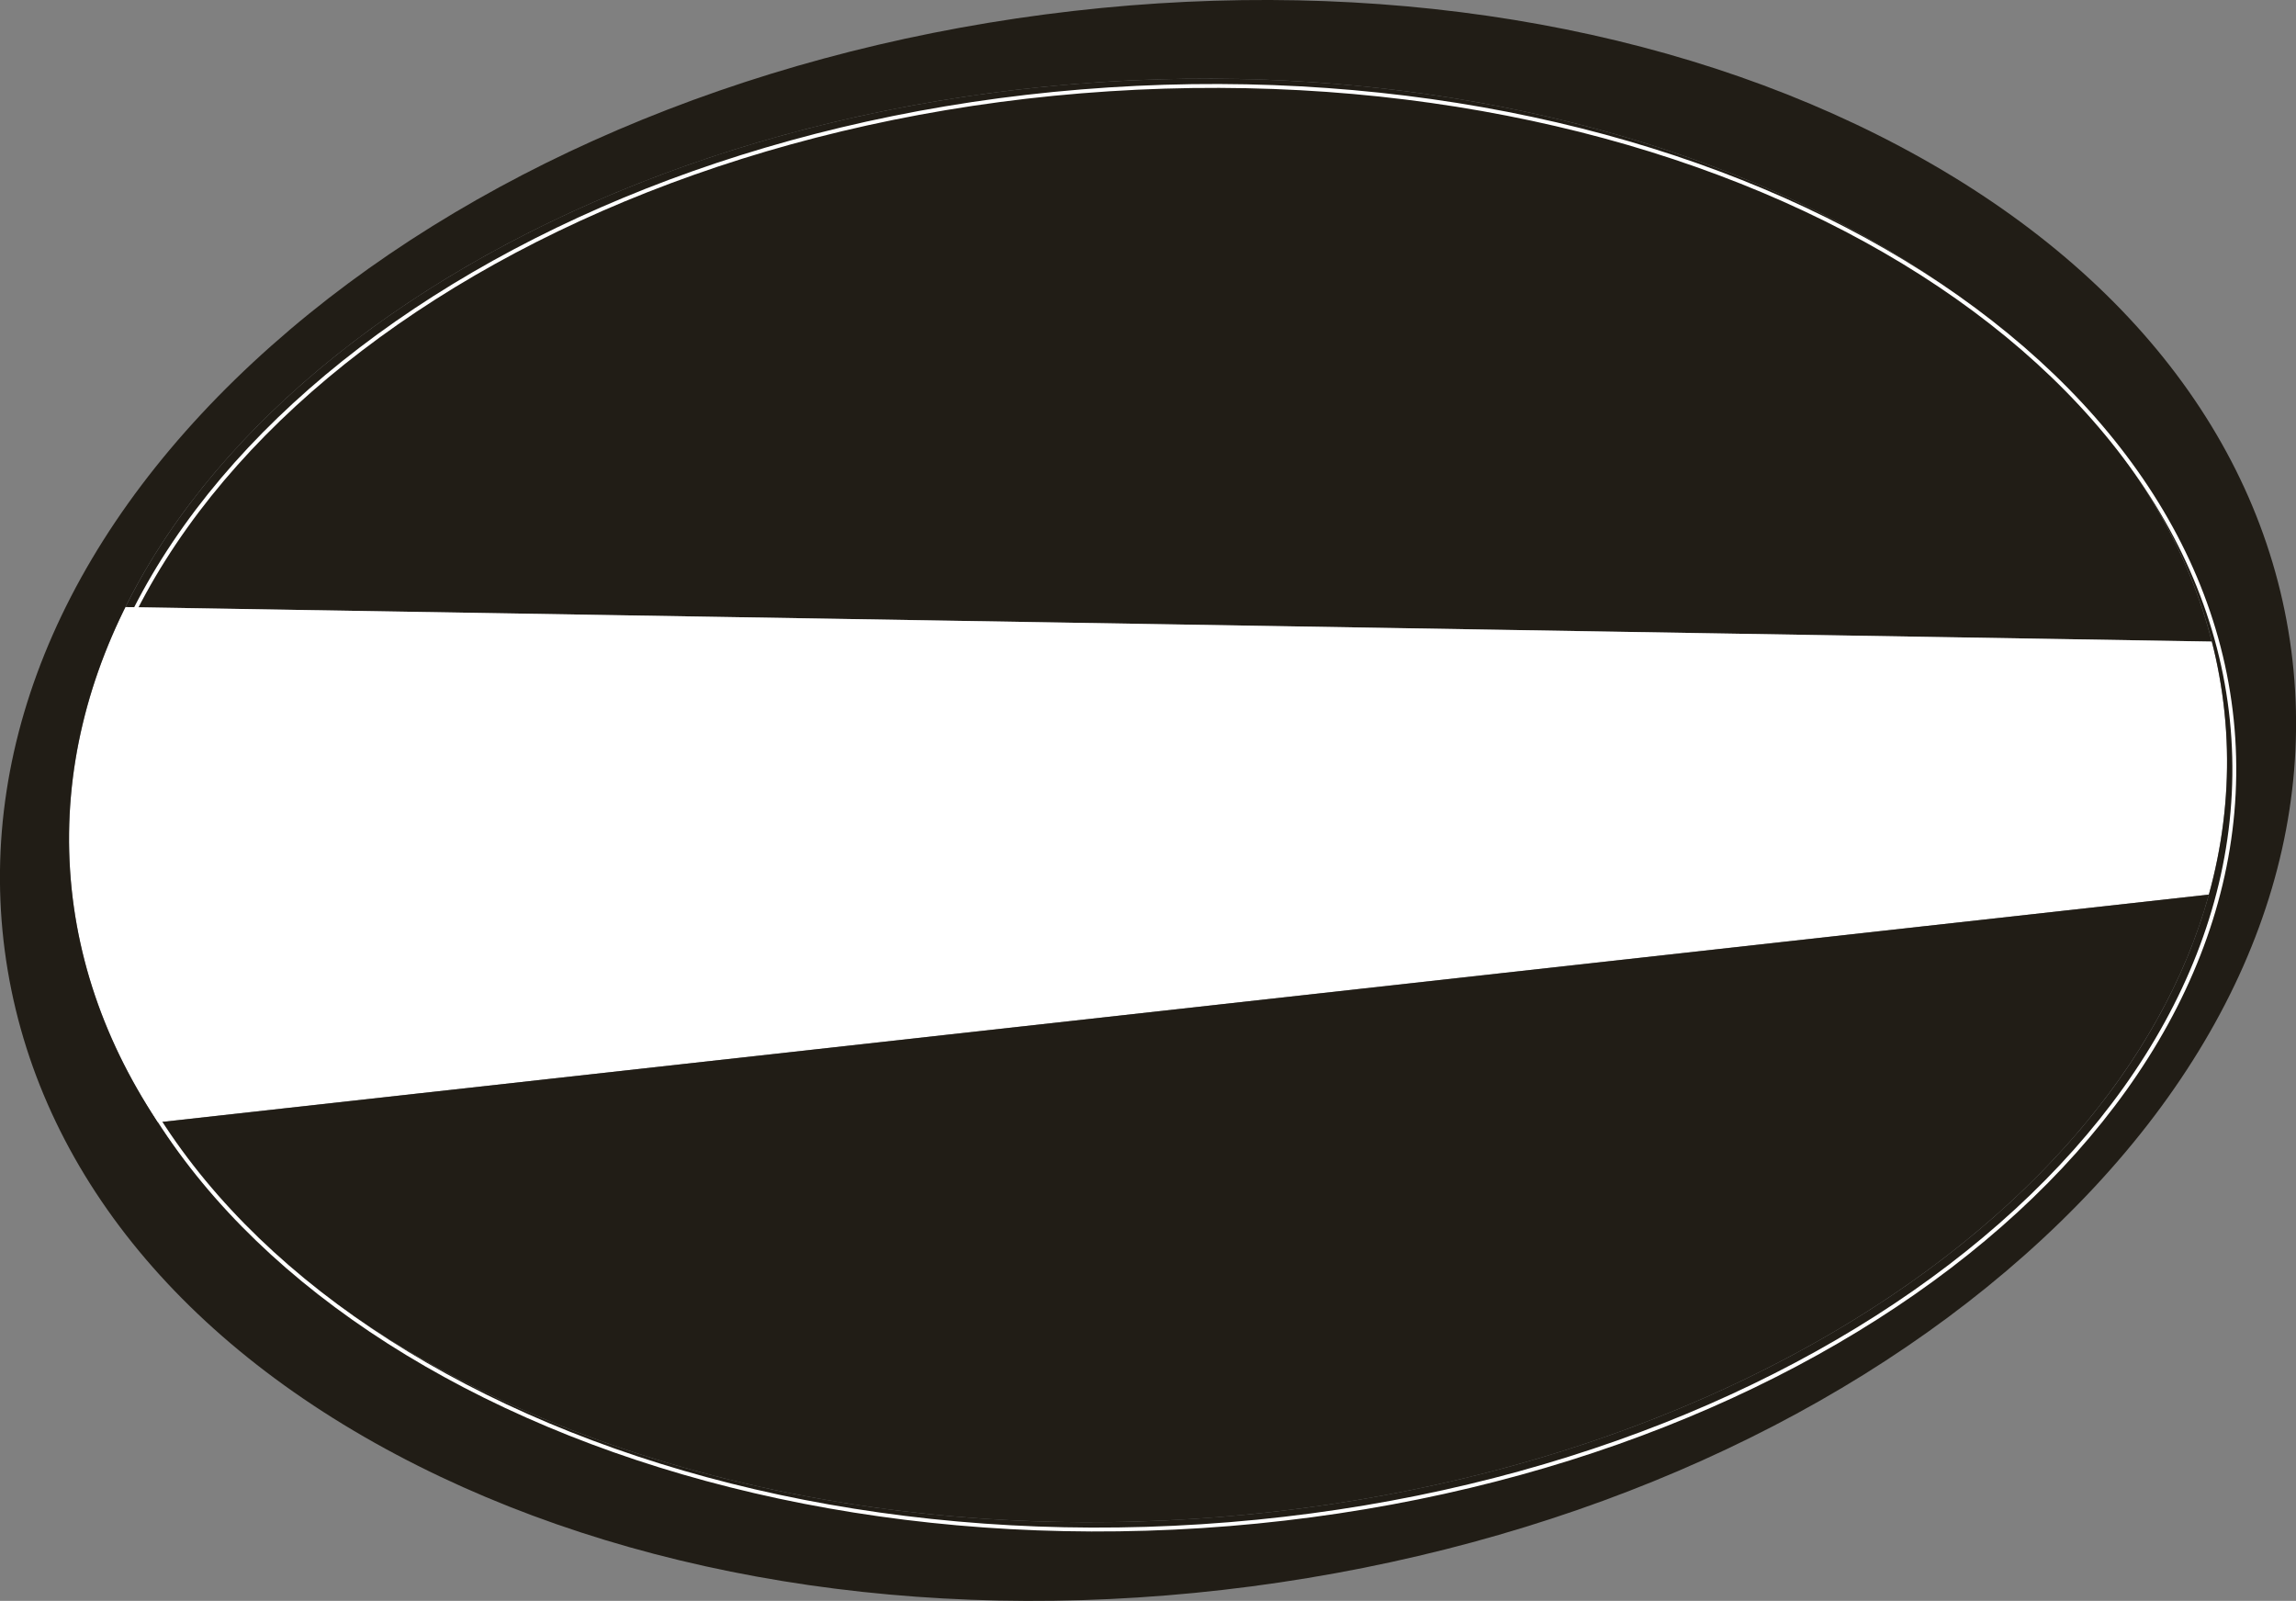
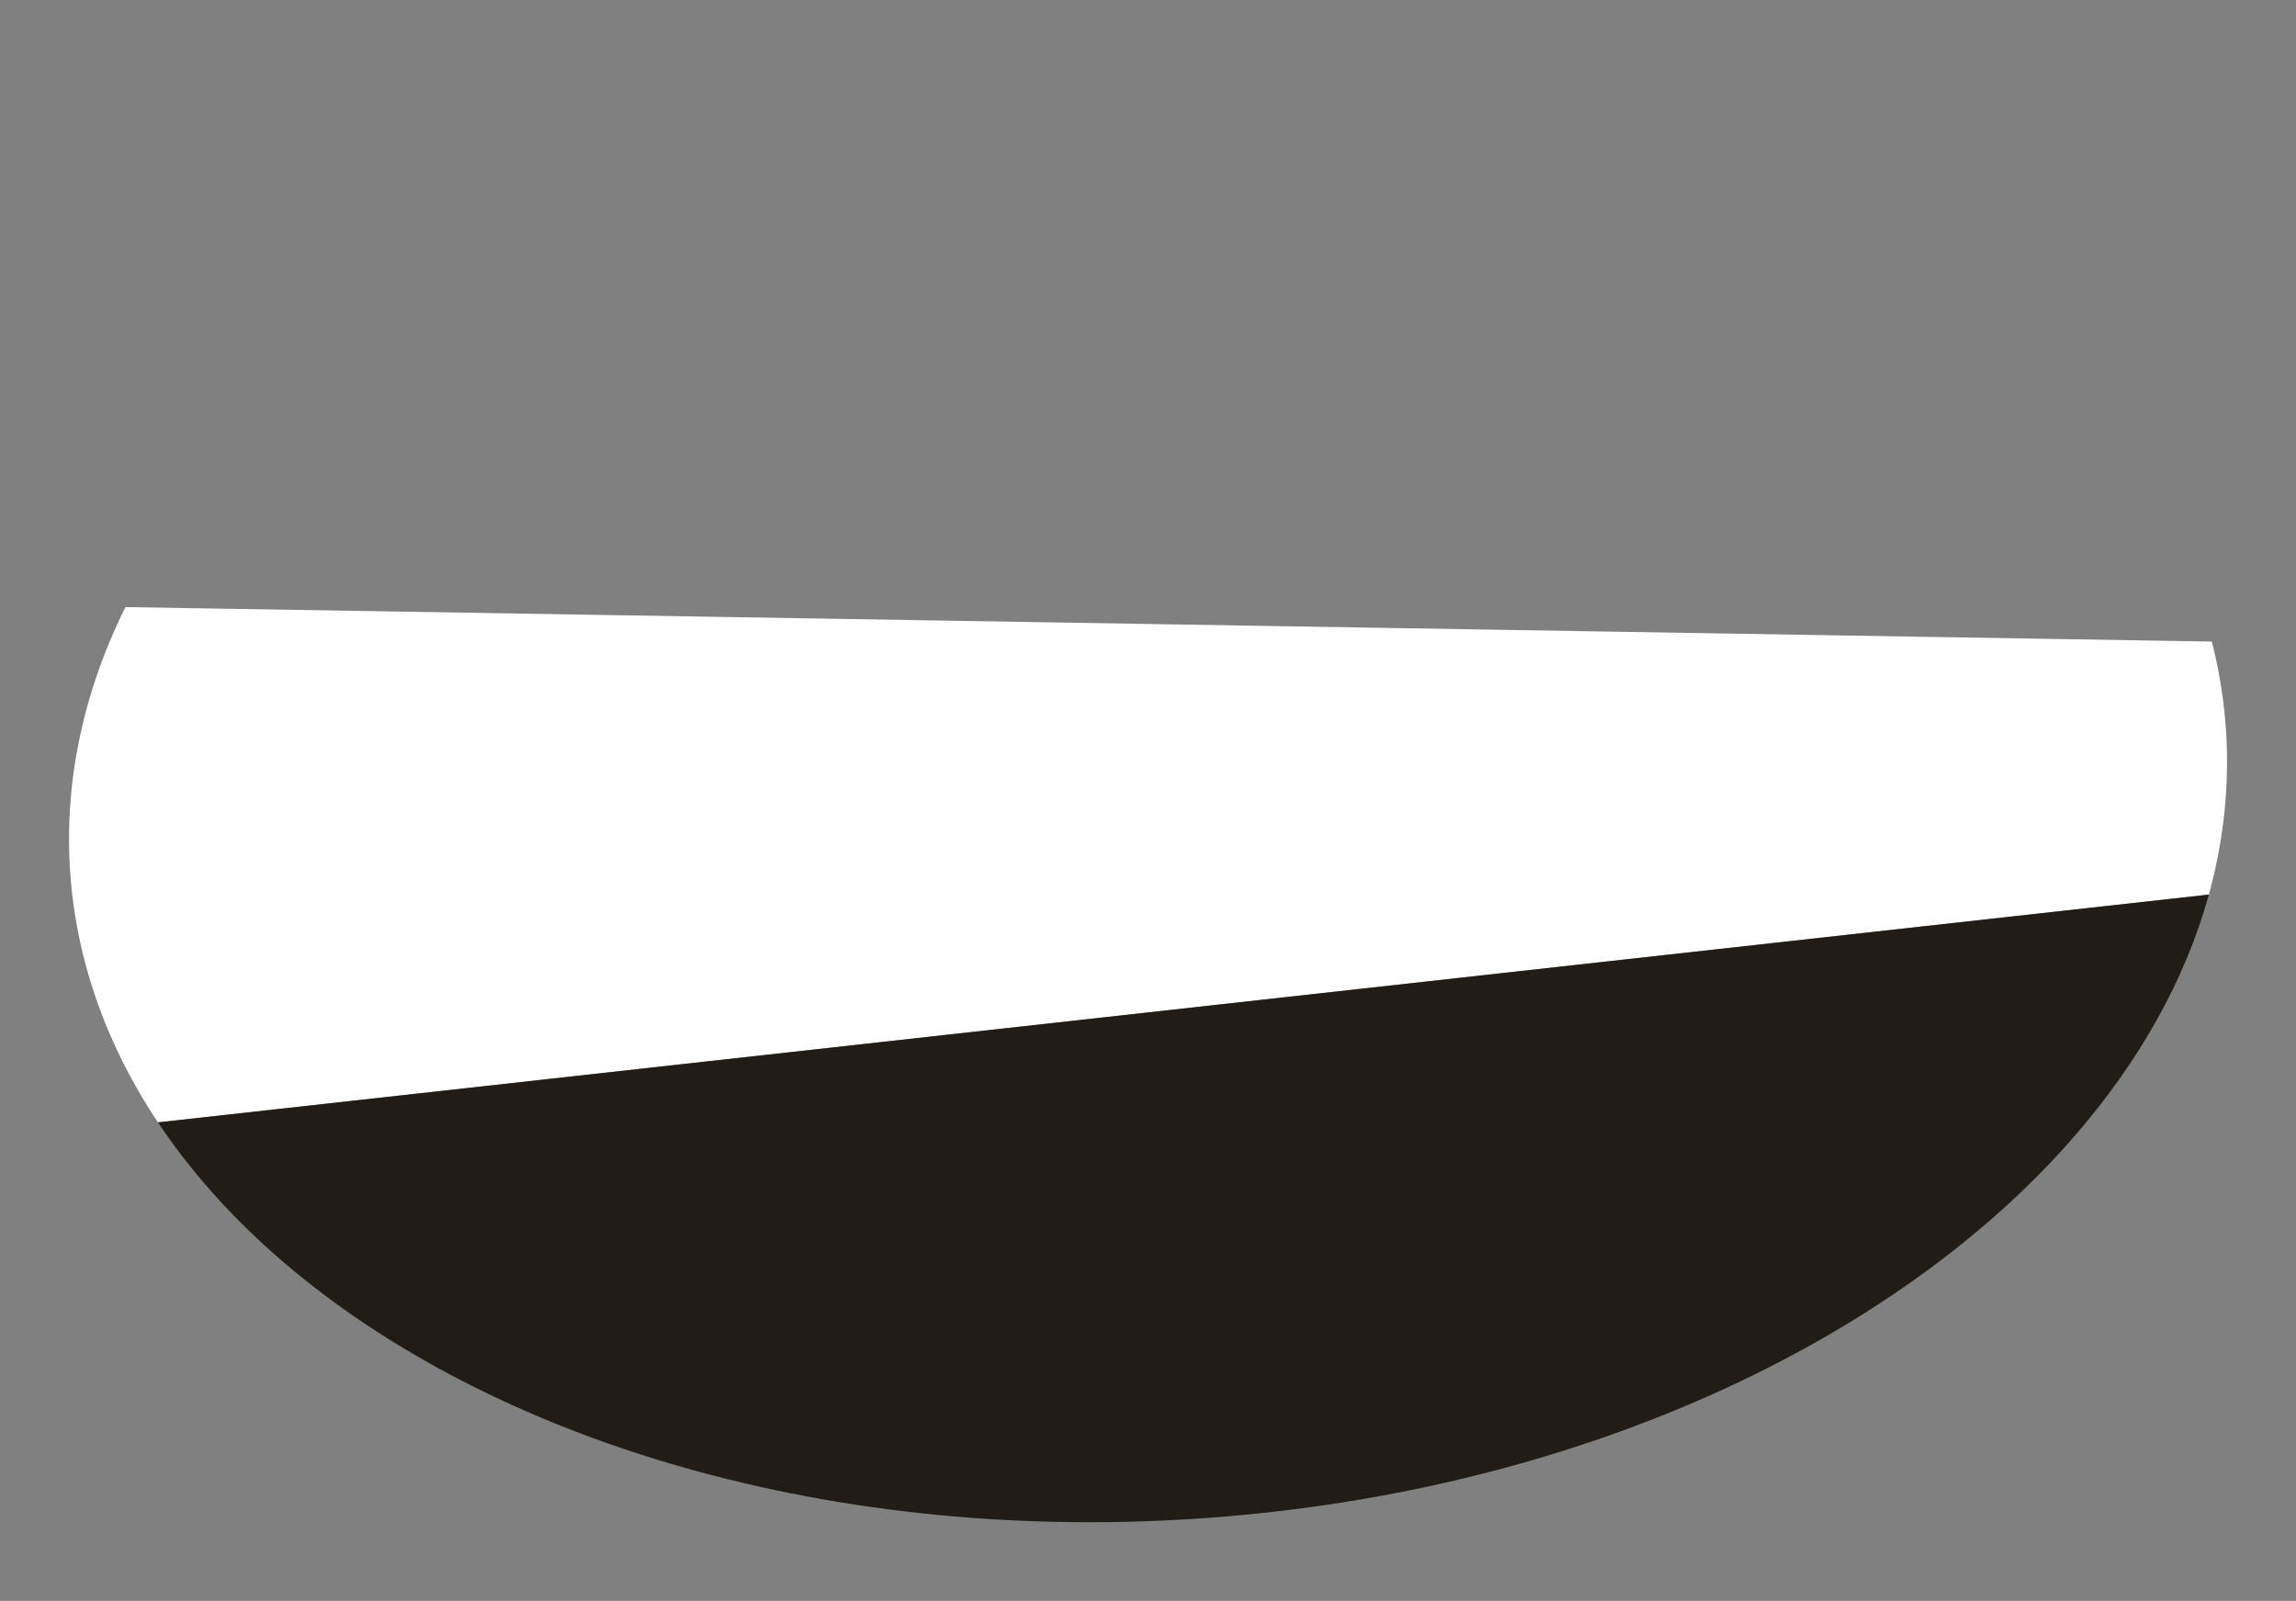
<svg xmlns="http://www.w3.org/2000/svg" width="320.219" height="223.238">
  <rect width="100%" height="100%" fill="#808080" stroke="none" />
  <defs>
    <clipPath id="a">
-       <path d="M0 0h320.219v223.238H0Zm0 0" />
-     </clipPath>
+       </clipPath>
  </defs>
-   <path fill="#211d16" d="M153.645 11.441C89.785 15.56 36.832 45.758 17.496 84.656l290.973 4.809c-12.461-48.75-78.29-82.969-154.824-78.024" />
  <path fill="#fff" d="M310.465 101.922a69.973 69.973 0 0 0-1.414-10.035 64.211 64.211 0 0 0-.582-2.422L17.496 84.656c-2.758 5.559-4.832 11.293-6.148 17.145-1.446 6.379-2.004 12.906-1.578 19.515.816 12.63 5.125 24.48 12.261 35.196l286.035-31.762c2.04-7.426 2.887-15.07 2.399-22.828" />
  <path fill="#211d16" d="M22.031 156.512c4.32 6.48 9.68 12.554 15.934 18.12 28.664 25.516 76.105 40.552 128.61 37.165 52.495-3.387 97.624-24.402 122.773-53.387 8.968-10.347 15.414-21.715 18.718-33.66L22.031 156.512" />
  <g clip-path="url(#a)">
    <path fill="#211d16" d="M37.852 48.21C9.98 72.946-3.23 102.899.66 132.544c3.903 29.66 24.387 55.191 57.692 71.887 32.66 16.37 73.91 22.336 116.144 16.793 42.242-5.547 80.55-21.953 107.871-46.196 27.88-24.734 41.082-54.687 37.195-84.34-3.902-29.652-24.382-55.183-57.695-71.878C229.22 2.437 187.97-3.527 145.723 2.016 103.48 7.562 65.168 23.965 37.852 48.21ZM9.77 121.317C6.2 66.082 70.746 16.79 153.645 11.441c82.91-5.355 153.25 35.235 156.82 90.48 3.555 55.235-60.985 104.528-143.89 109.876-82.9 5.351-153.247-35.238-156.805-90.48" />
  </g>
-   <path fill="none" stroke="#fff" stroke-width=".541" d="M10.793 122.344C7.223 67.105 71.77 17.813 154.664 12.46c82.902-5.356 153.246 35.234 156.813 90.477 3.558 55.242-60.98 104.527-143.875 109.882-82.903 5.348-153.254-35.242-156.809-90.476Zm0 0" />
</svg>